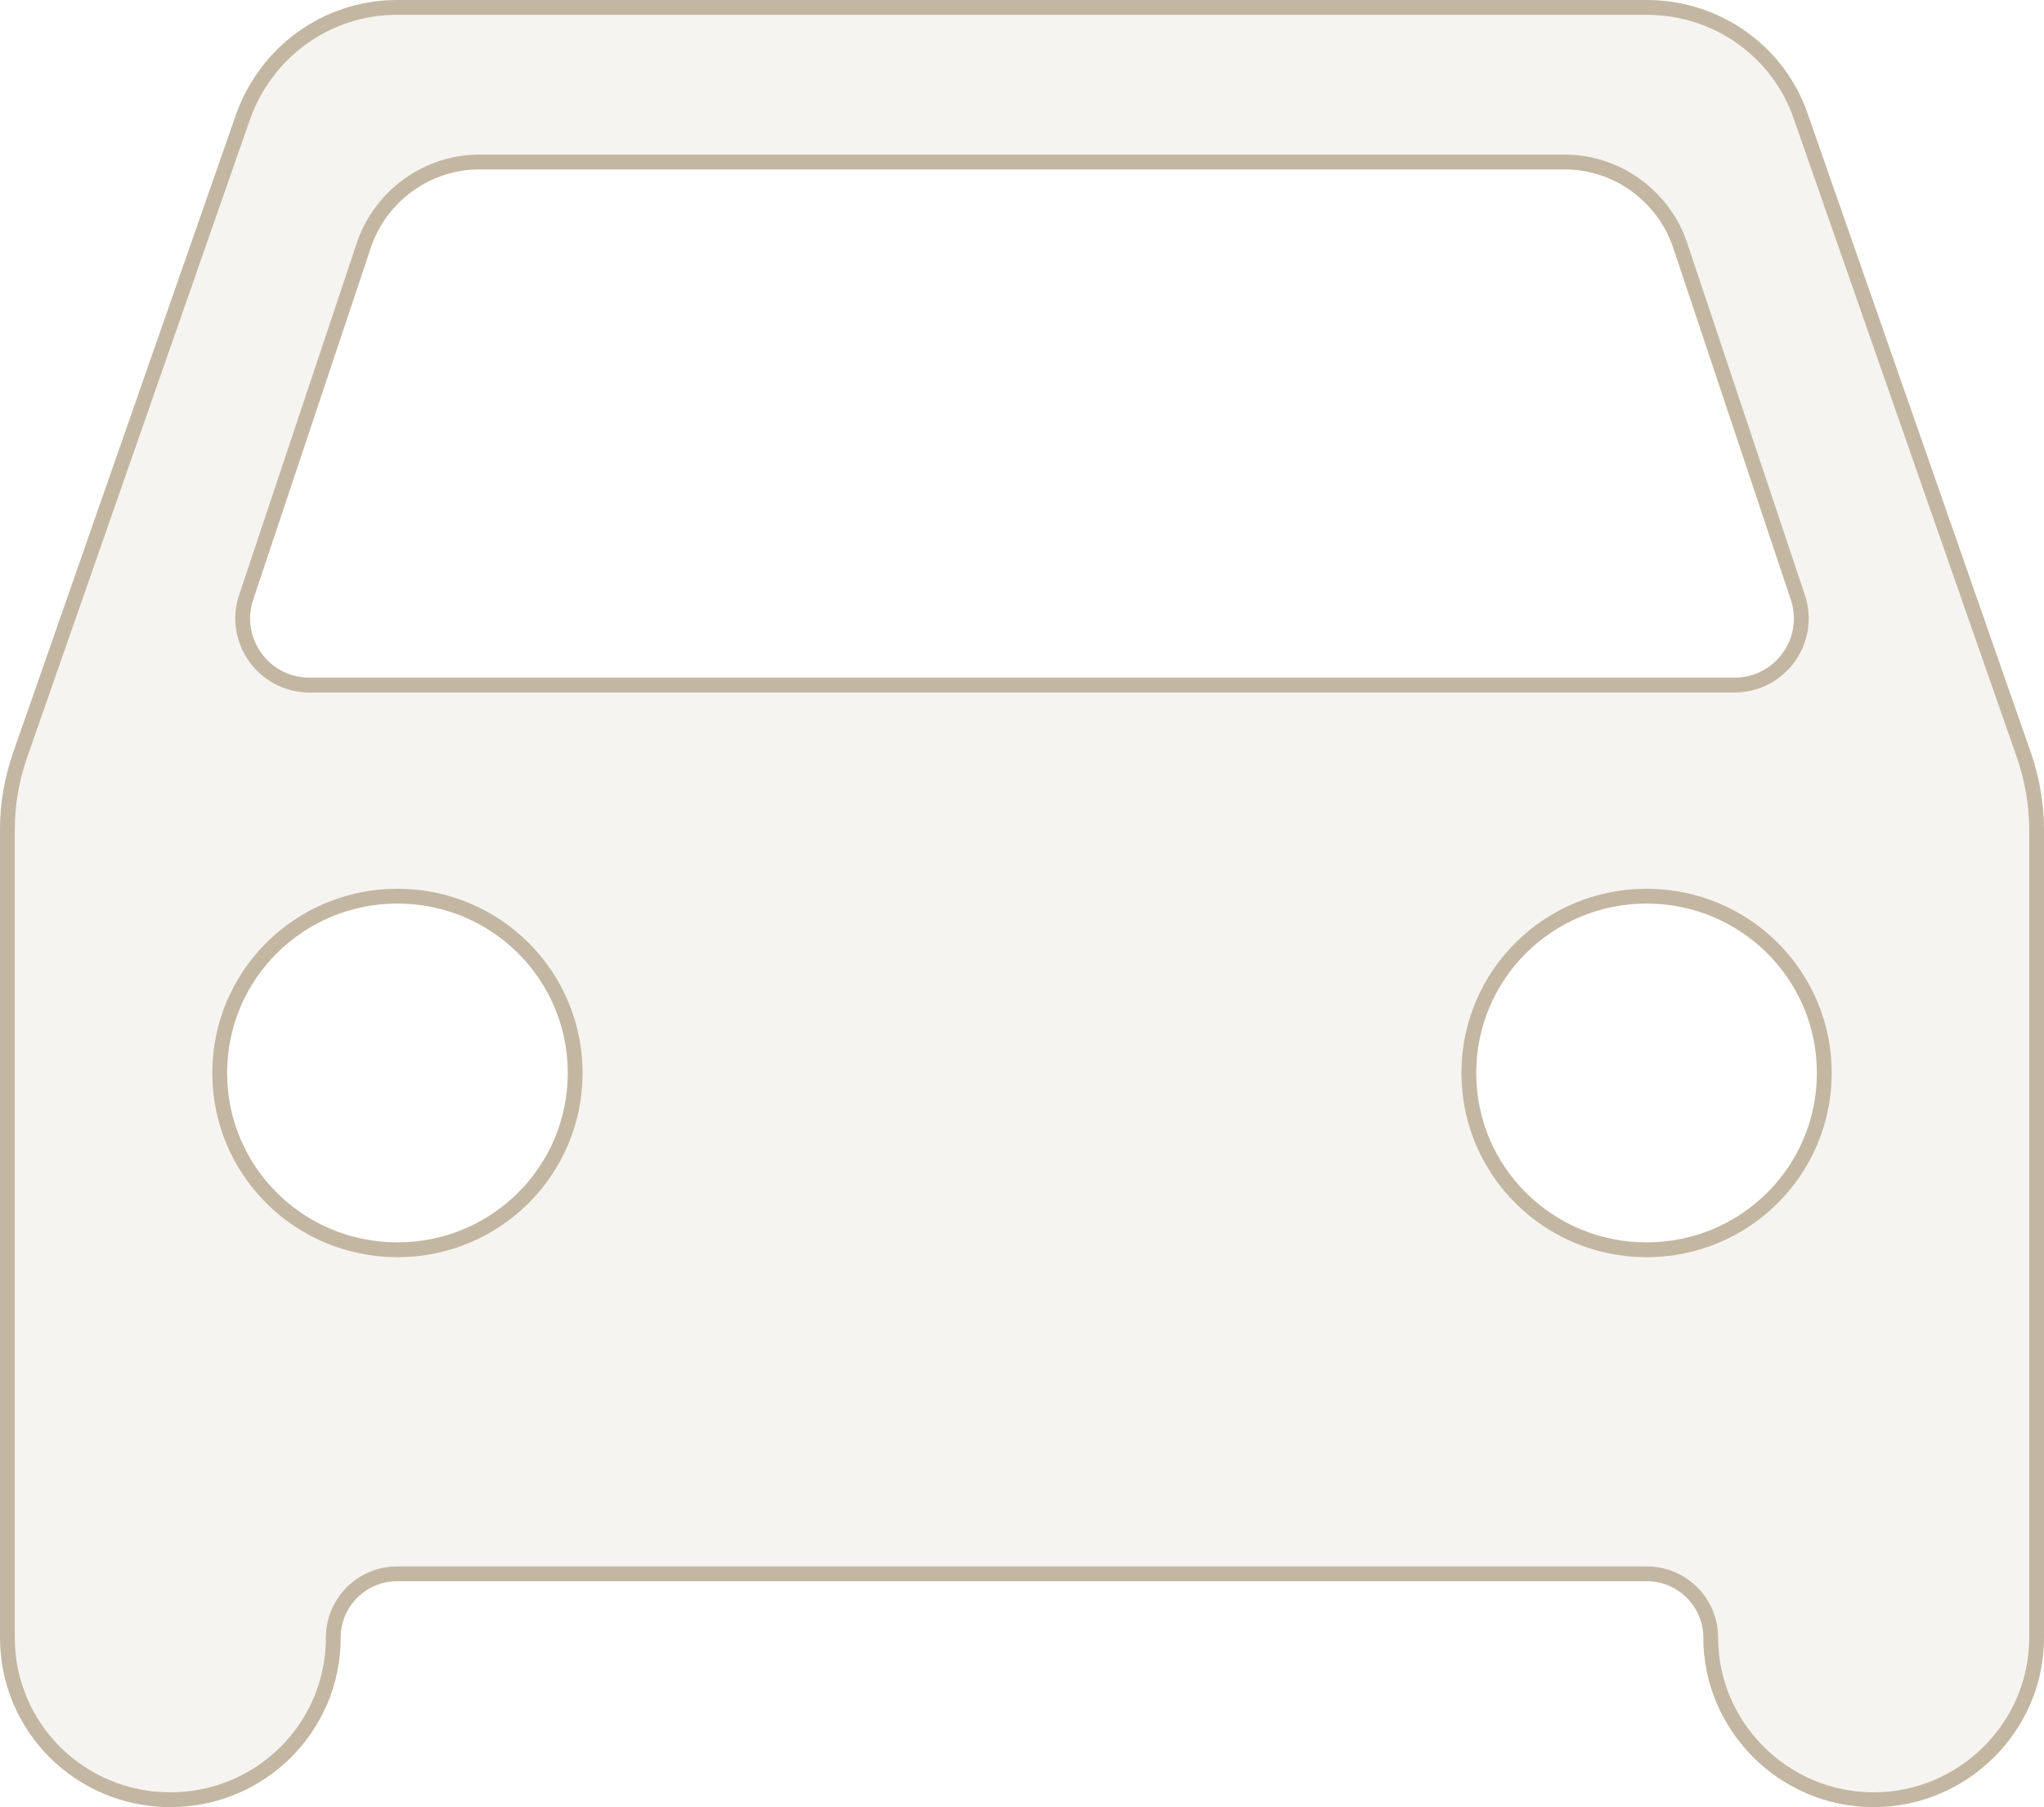
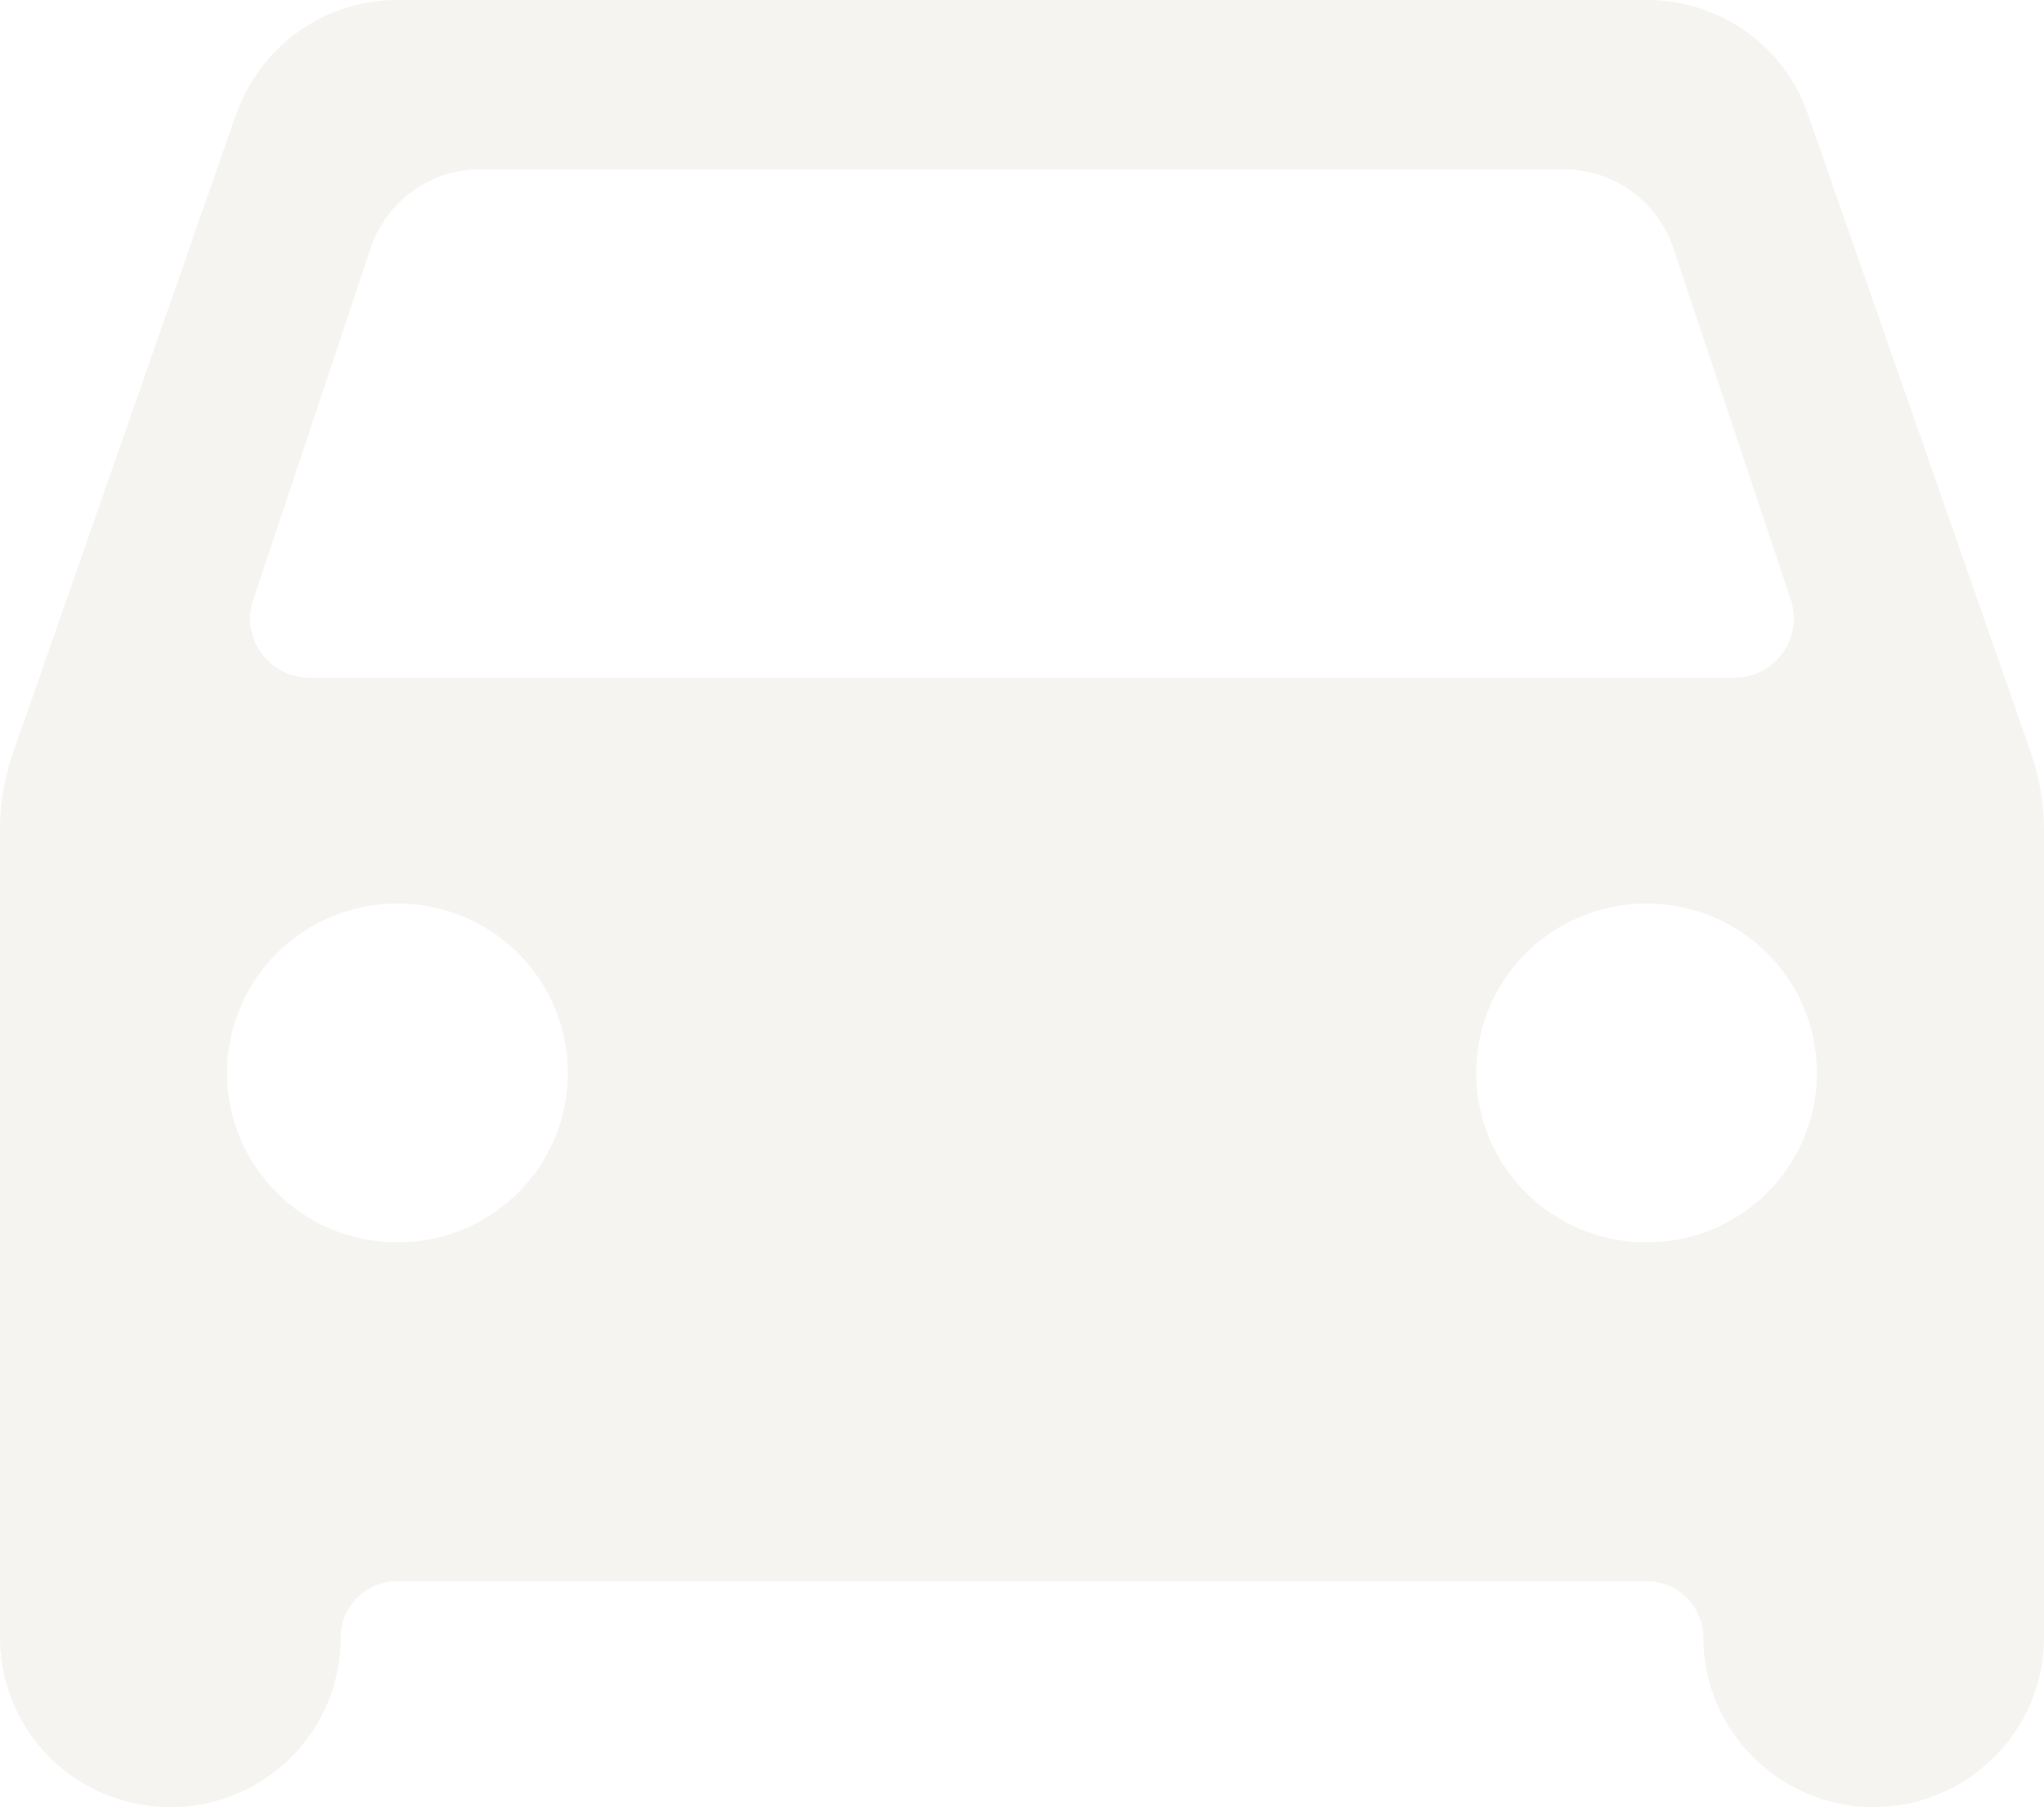
<svg xmlns="http://www.w3.org/2000/svg" width="138" height="122" viewBox="0 0 138 122" fill="none">
  <path d="M122.053 7.701C120.52 3.203 116.227 0 111.167 0H26.833C21.773 0 17.557 3.203 15.947 7.701L0.843 50.935C0.307 52.536 0 54.214 0 55.968V110.562C0 116.891 5.137 122 11.5 122C17.863 122 23 116.891 23 110.562C23 108.457 24.707 106.75 26.812 106.75H111.188C113.293 106.75 115 108.457 115 110.562C115 116.815 120.137 122 126.5 122C132.787 122 138 116.891 138 110.562V55.968C138 54.29 137.693 52.536 137.157 50.935L122.053 7.701ZM26.833 83.875C20.47 83.875 15.333 78.766 15.333 72.438C15.333 66.109 20.47 61 26.833 61C33.197 61 38.333 66.109 38.333 72.438C38.333 78.766 33.197 83.875 26.833 83.875ZM111.167 83.875C104.803 83.875 99.667 78.766 99.667 72.438C99.667 66.109 104.803 61 111.167 61C117.53 61 122.667 66.109 122.667 72.438C122.667 78.766 117.53 83.875 111.167 83.875ZM20.888 45.75C18.156 45.75 16.228 43.073 17.094 40.482L25.07 16.622C26.143 13.572 29.057 11.438 32.353 11.438H105.647C108.943 11.438 111.857 13.572 112.93 16.622L120.906 40.482C121.772 43.073 119.844 45.75 117.112 45.75H20.888Z" fill="#A38E6F" fill-opacity="0.1" />
-   <path d="M121.58 7.863L121.581 7.866L136.683 51.094C136.683 51.095 136.683 51.096 136.684 51.098C137.204 52.651 137.5 54.349 137.5 55.968V110.562C137.5 116.61 132.515 121.5 126.5 121.5C120.412 121.5 115.5 116.538 115.5 110.562C115.5 108.181 113.569 106.25 111.188 106.25H26.812C24.431 106.25 22.5 108.181 22.5 110.562C22.5 116.613 17.59 121.5 11.5 121.5C5.41 121.5 0.5 116.613 0.5 110.562V55.968C0.5 54.274 0.796 52.651 1.316 51.097C1.317 51.096 1.317 51.095 1.317 51.094L16.417 7.87C16.418 7.869 16.418 7.869 16.418 7.868C17.961 3.56 21.995 0.5 26.833 0.5H111.167C116.011 0.5 120.115 3.565 121.58 7.863ZM24.598 16.456L24.598 16.456L24.596 16.464L16.62 40.323C15.646 43.238 17.815 46.25 20.888 46.25H117.112C120.185 46.25 122.354 43.238 121.38 40.323L113.404 16.464L113.404 16.464L113.402 16.456C112.26 13.211 109.161 10.938 105.647 10.938H32.353C28.839 10.938 25.74 13.211 24.598 16.456ZM14.833 72.438C14.833 79.045 20.196 84.375 26.833 84.375C33.47 84.375 38.833 79.045 38.833 72.438C38.833 65.83 33.47 60.5 26.833 60.5C20.196 60.5 14.833 65.83 14.833 72.438ZM99.167 72.438C99.167 79.045 104.53 84.375 111.167 84.375C117.804 84.375 123.167 79.045 123.167 72.438C123.167 65.83 117.804 60.5 111.167 60.5C104.53 60.5 99.167 65.83 99.167 72.438Z" stroke="#A38E6F" stroke-opacity="0.6" />
</svg>